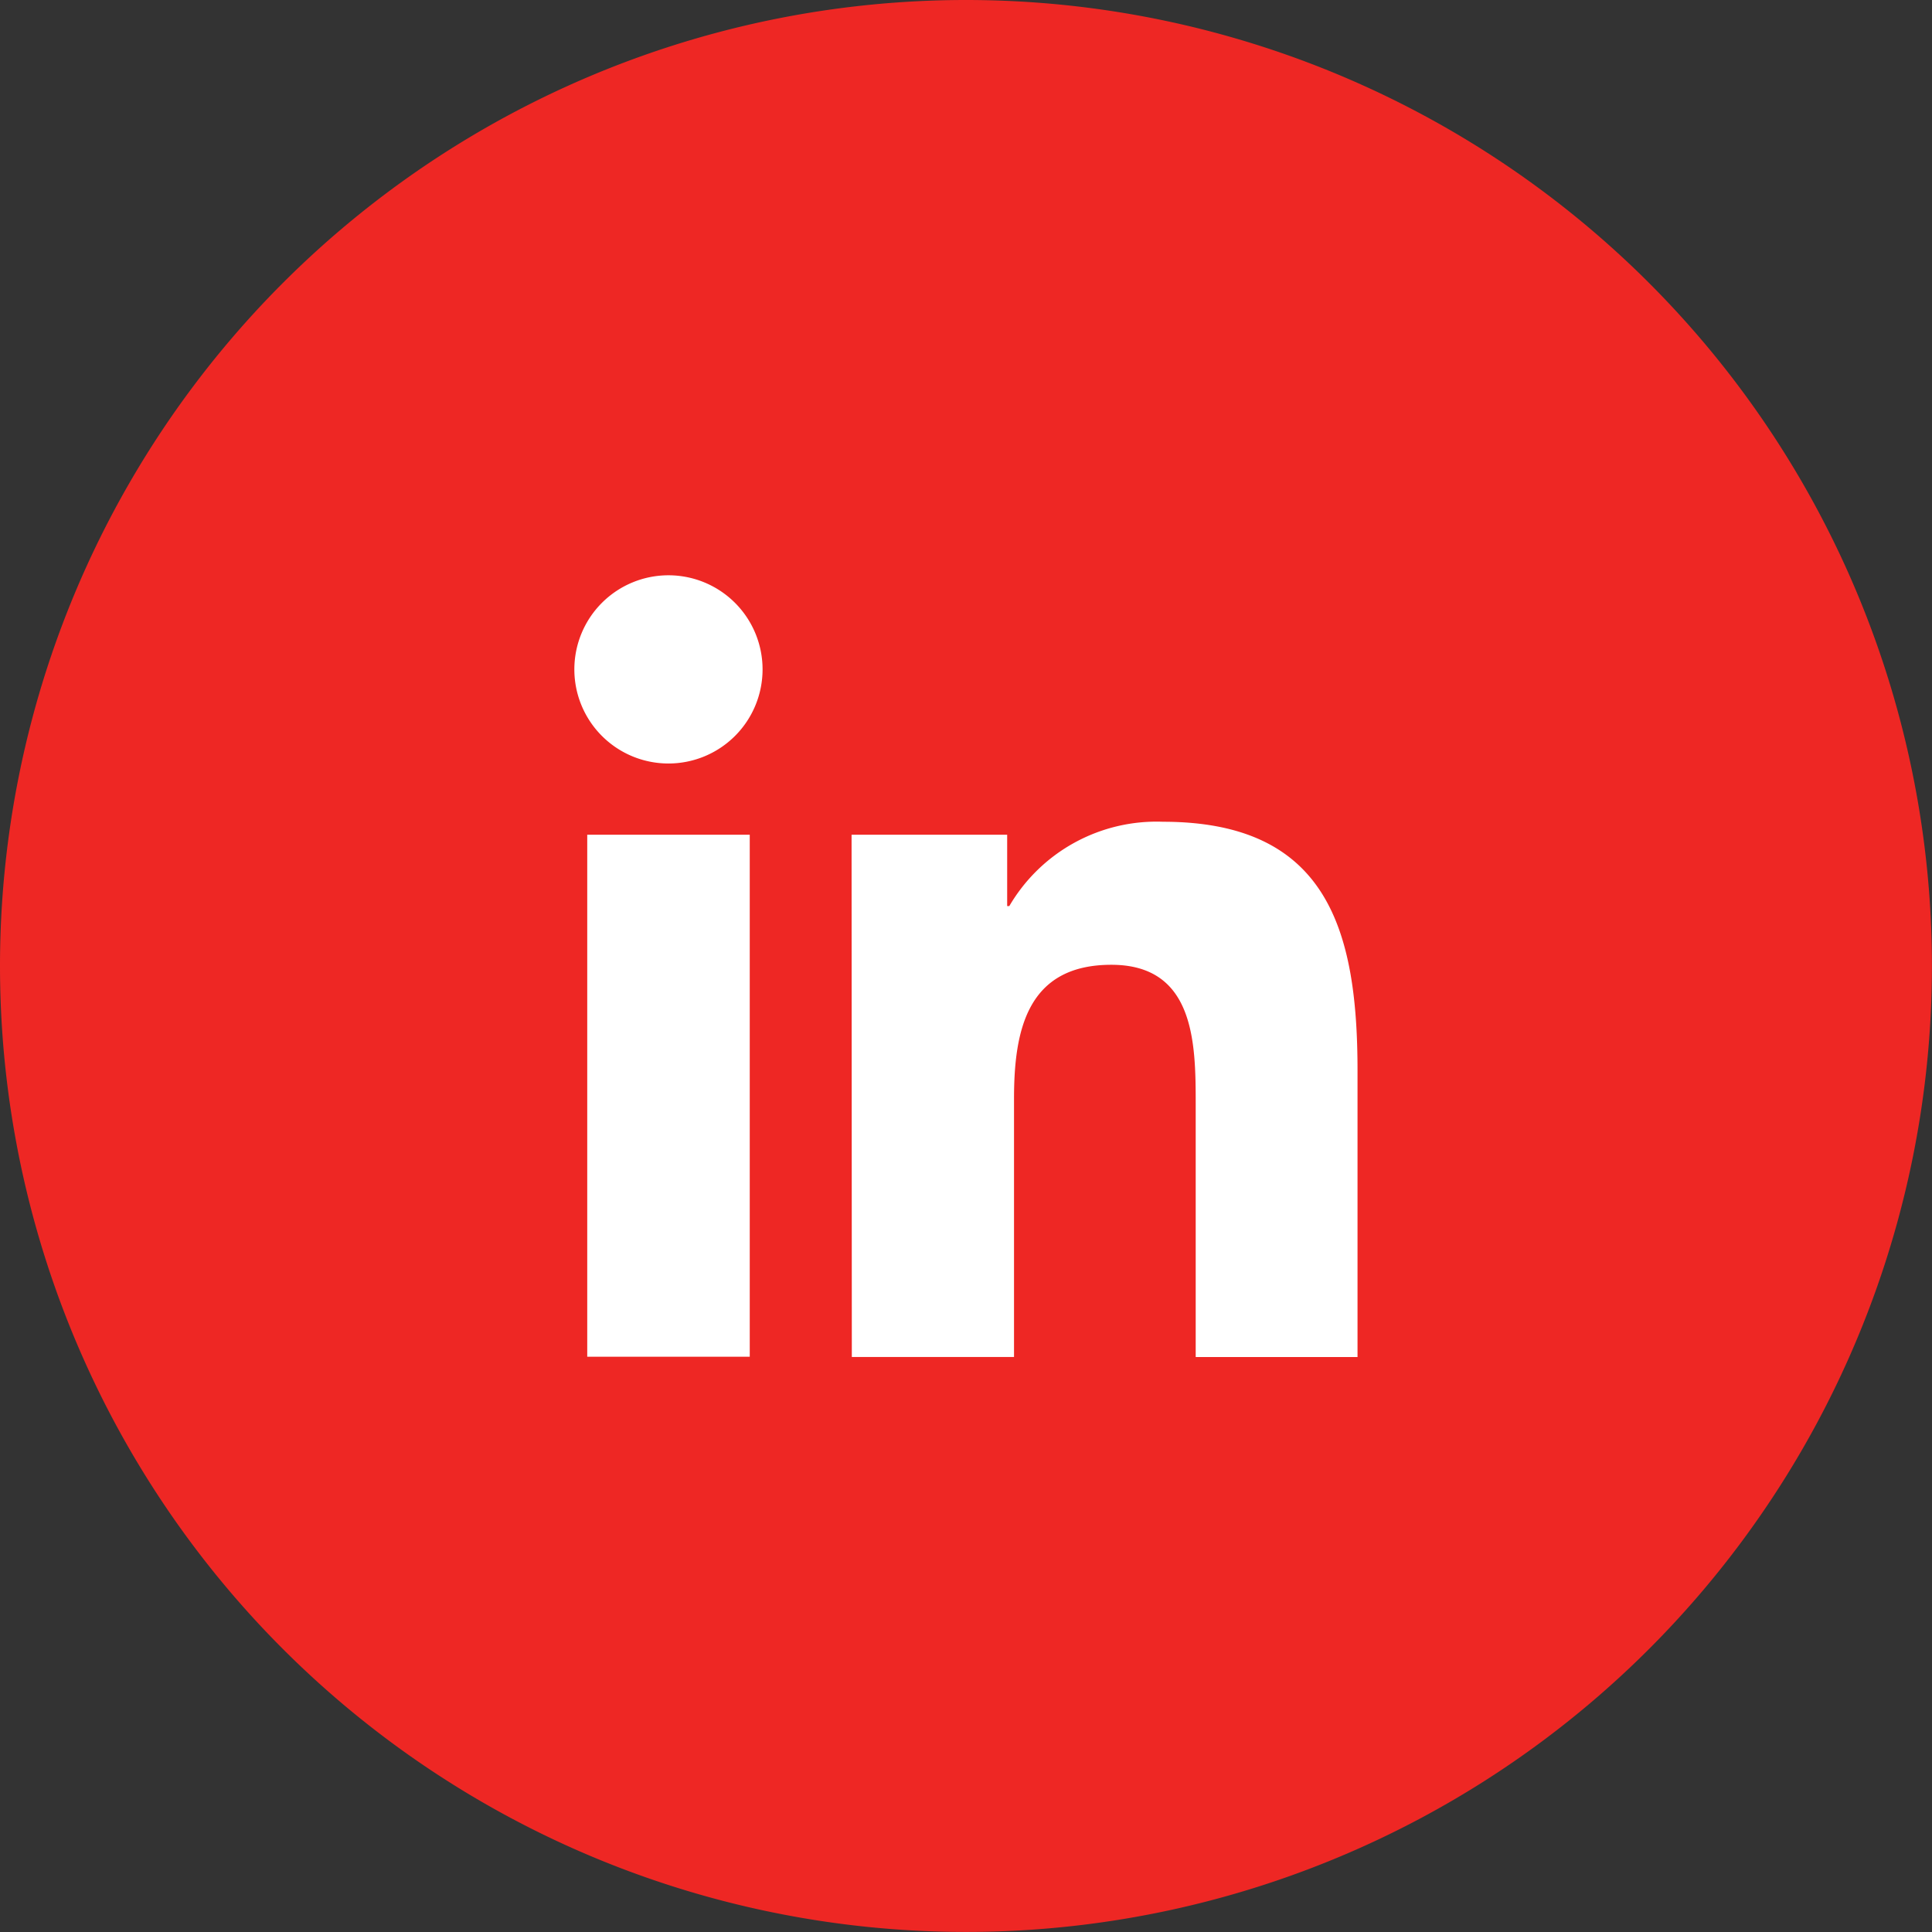
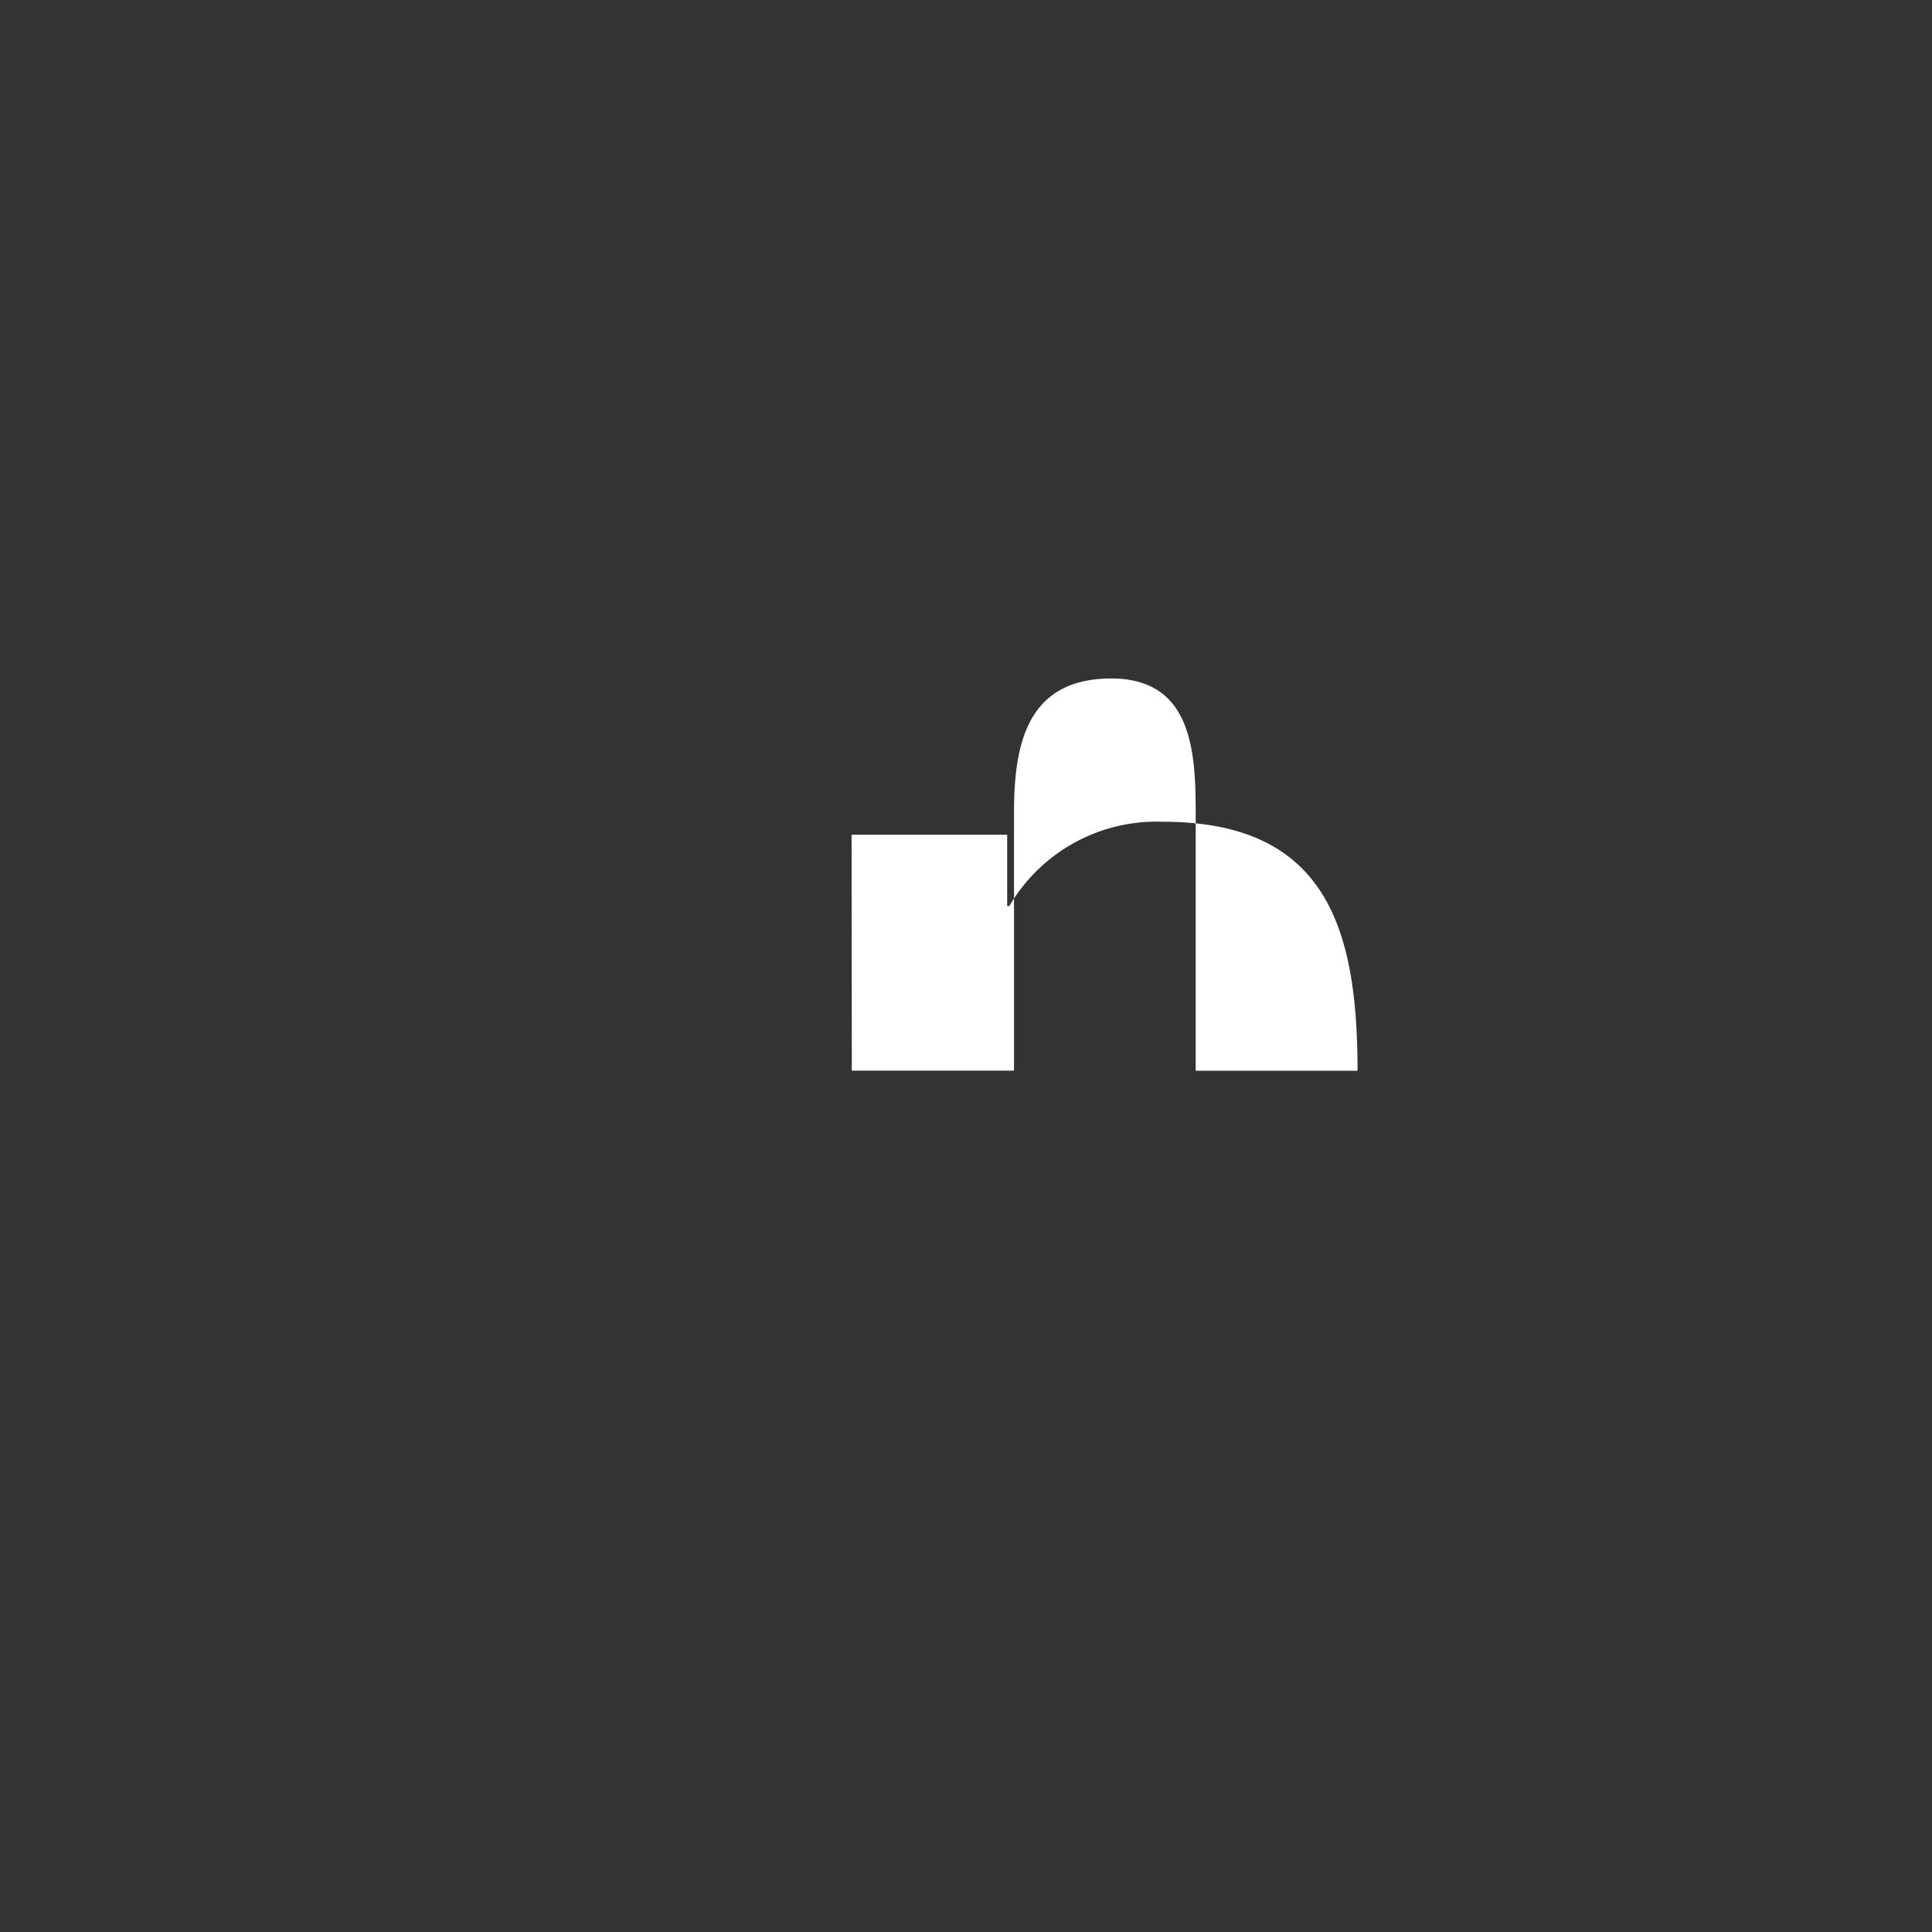
<svg xmlns="http://www.w3.org/2000/svg" id="Grupo_2502" data-name="Grupo 2502" width="31.041" height="31.041" viewBox="0 0 31.041 31.041">
  <rect x="0" y="0" width="31.041" height="31.041" fill="#333333" stroke="none" />
-   <path id="Trazado_5657" data-name="Trazado 5657" d="M15.52,0A15.52,15.52,0,1,1,0,15.52,15.52,15.52,0,0,1,15.52,0Z" fill="#EE2724" />
  <g id="Grupo_1098" data-name="Grupo 1098" transform="translate(9.228 9.243)">
-     <path id="Trazado_5659" data-name="Trazado 5659" d="M377.969,149.833h2.611v8.387h-2.611Zm1.306-4.168a1.512,1.512,0,1,1-1.513,1.51,1.512,1.512,0,0,1,1.513-1.51" transform="translate(-377.762 -145.665)" fill="#fff" />
-     <path id="Trazado_5660" data-name="Trazado 5660" d="M382.042,149.678h2.5v1.147h.034a2.741,2.741,0,0,1,2.469-1.355c2.639,0,3.126,1.736,3.126,4v4.6h-2.6v-4.078c0-.974-.02-2.224-1.355-2.224-1.357,0-1.564,1.059-1.564,2.152v4.149h-2.606Z" transform="translate(-377.588 -145.51)" fill="#fff" />
+     <path id="Trazado_5660" data-name="Trazado 5660" d="M382.042,149.678h2.5v1.147h.034a2.741,2.741,0,0,1,2.469-1.355c2.639,0,3.126,1.736,3.126,4h-2.6v-4.078c0-.974-.02-2.224-1.355-2.224-1.357,0-1.564,1.059-1.564,2.152v4.149h-2.606Z" transform="translate(-377.588 -145.51)" fill="#fff" />
  </g>
</svg>